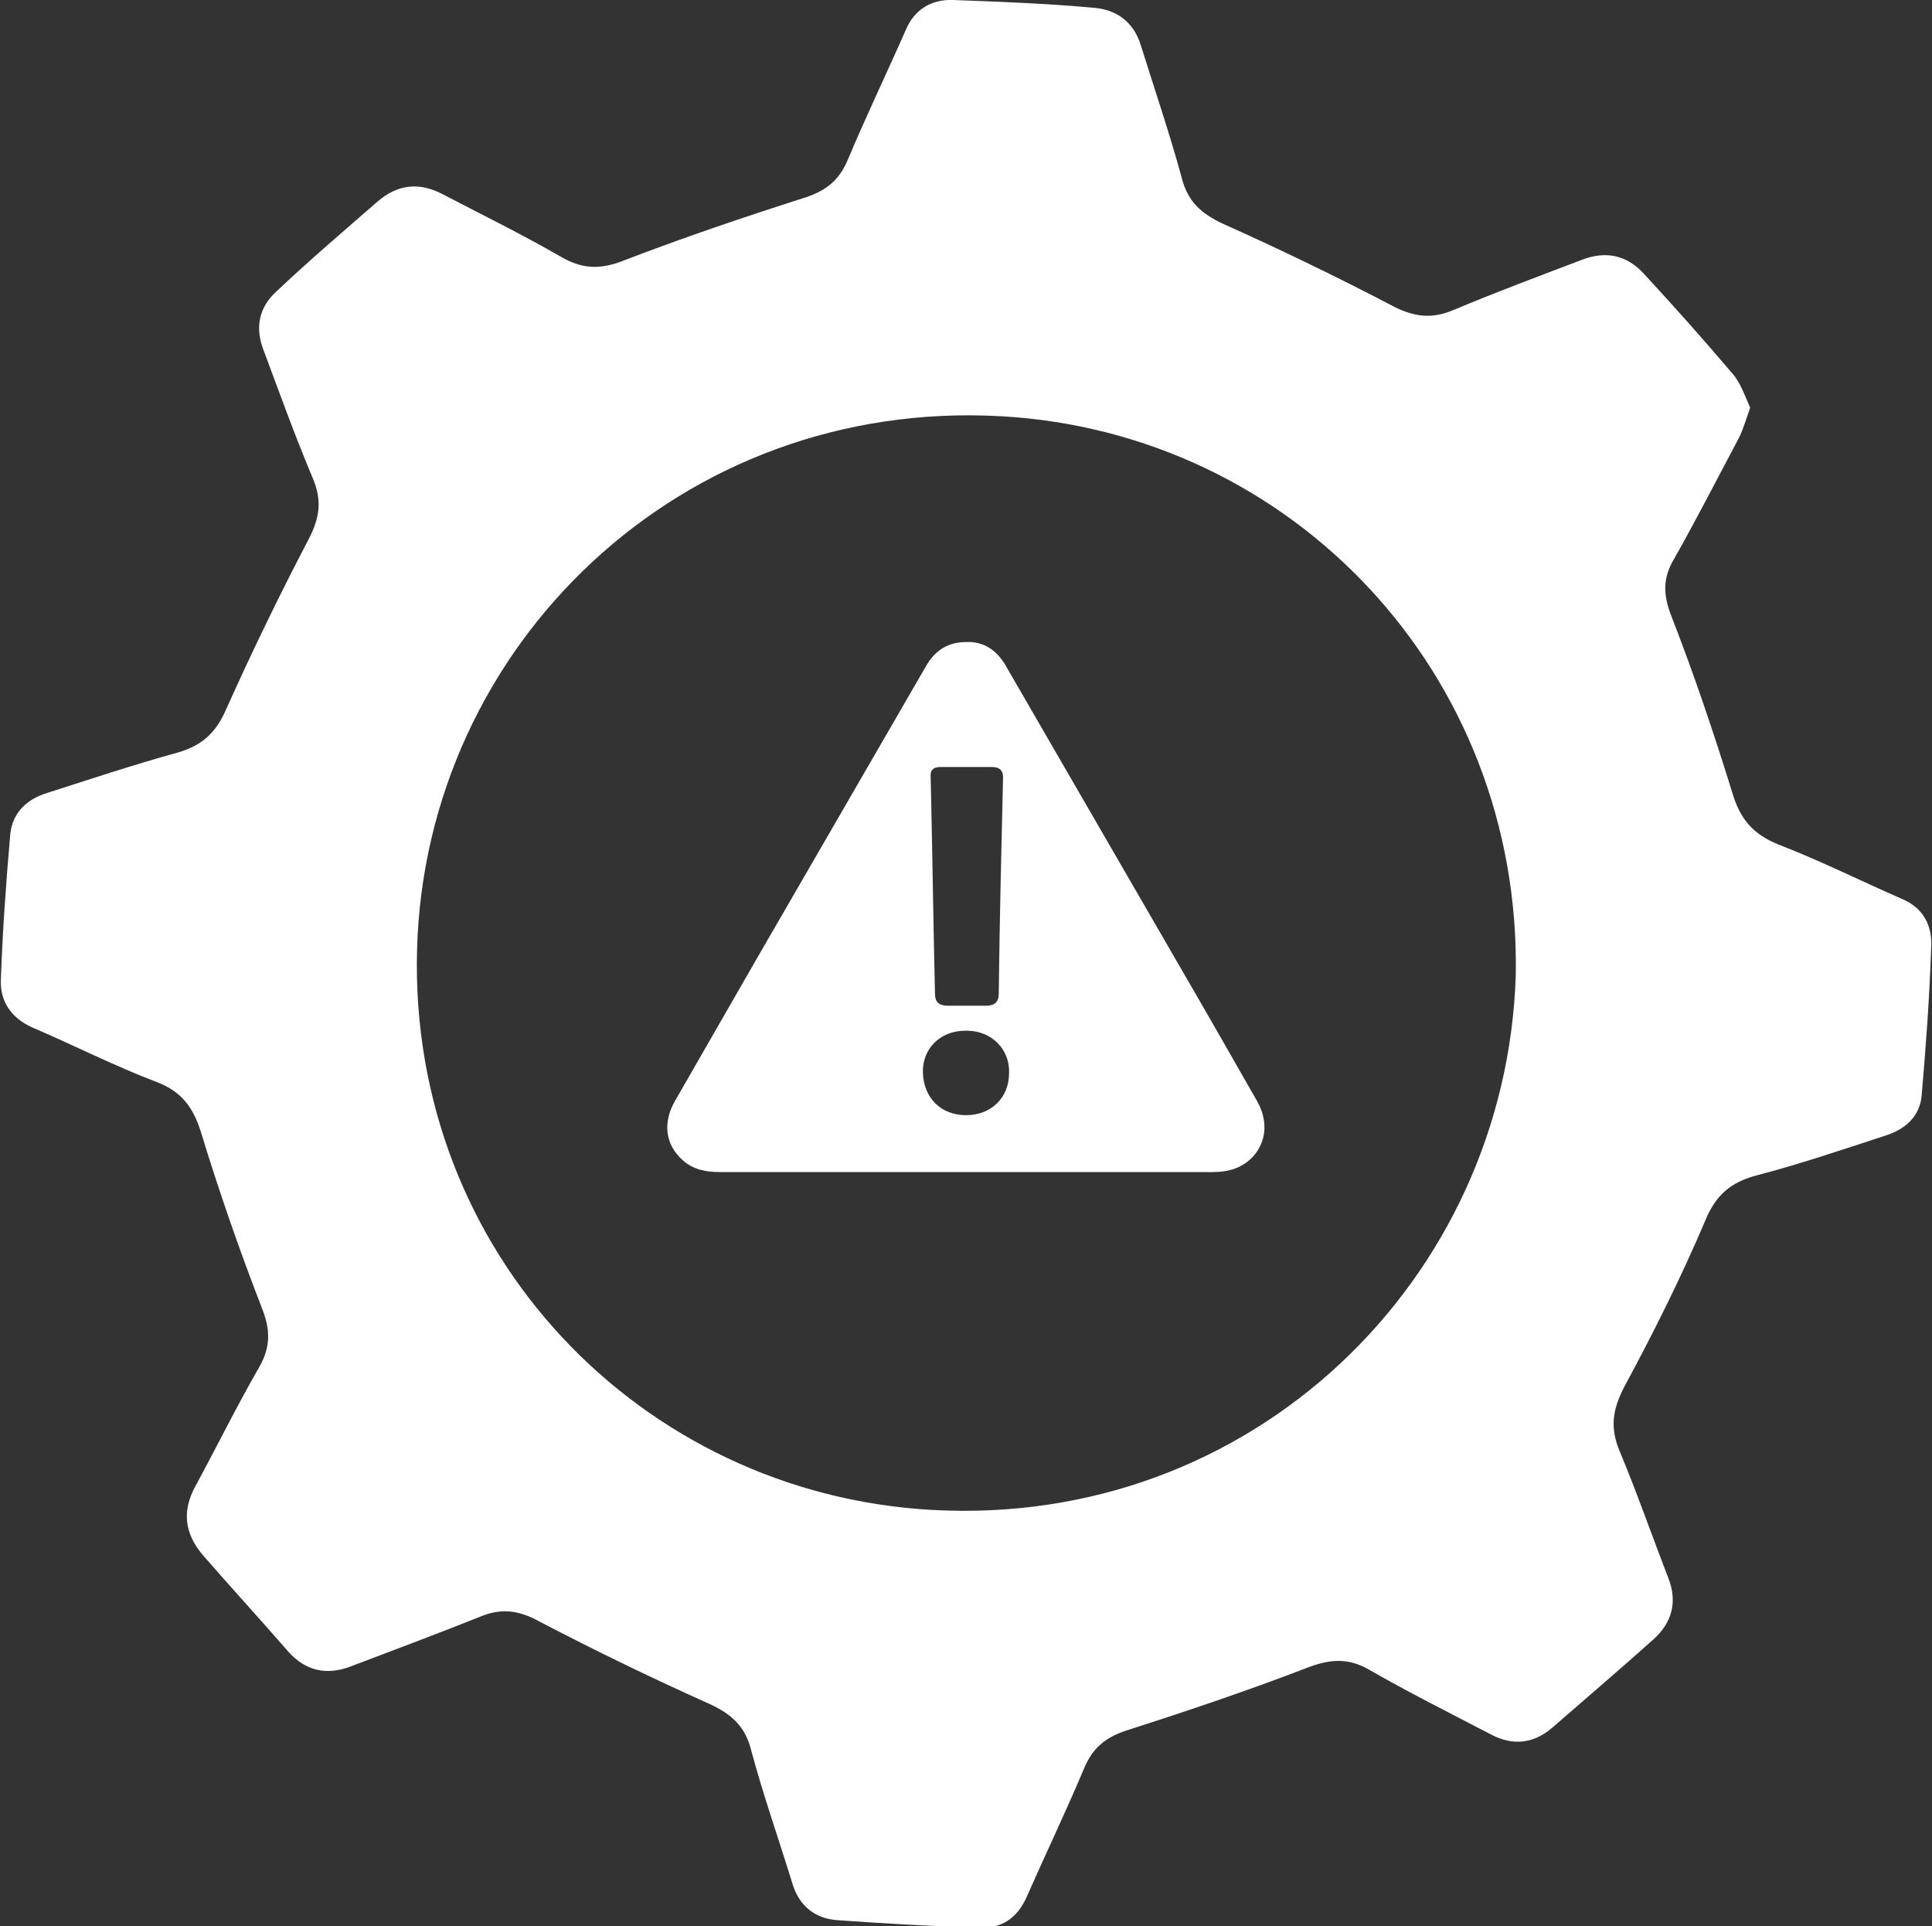
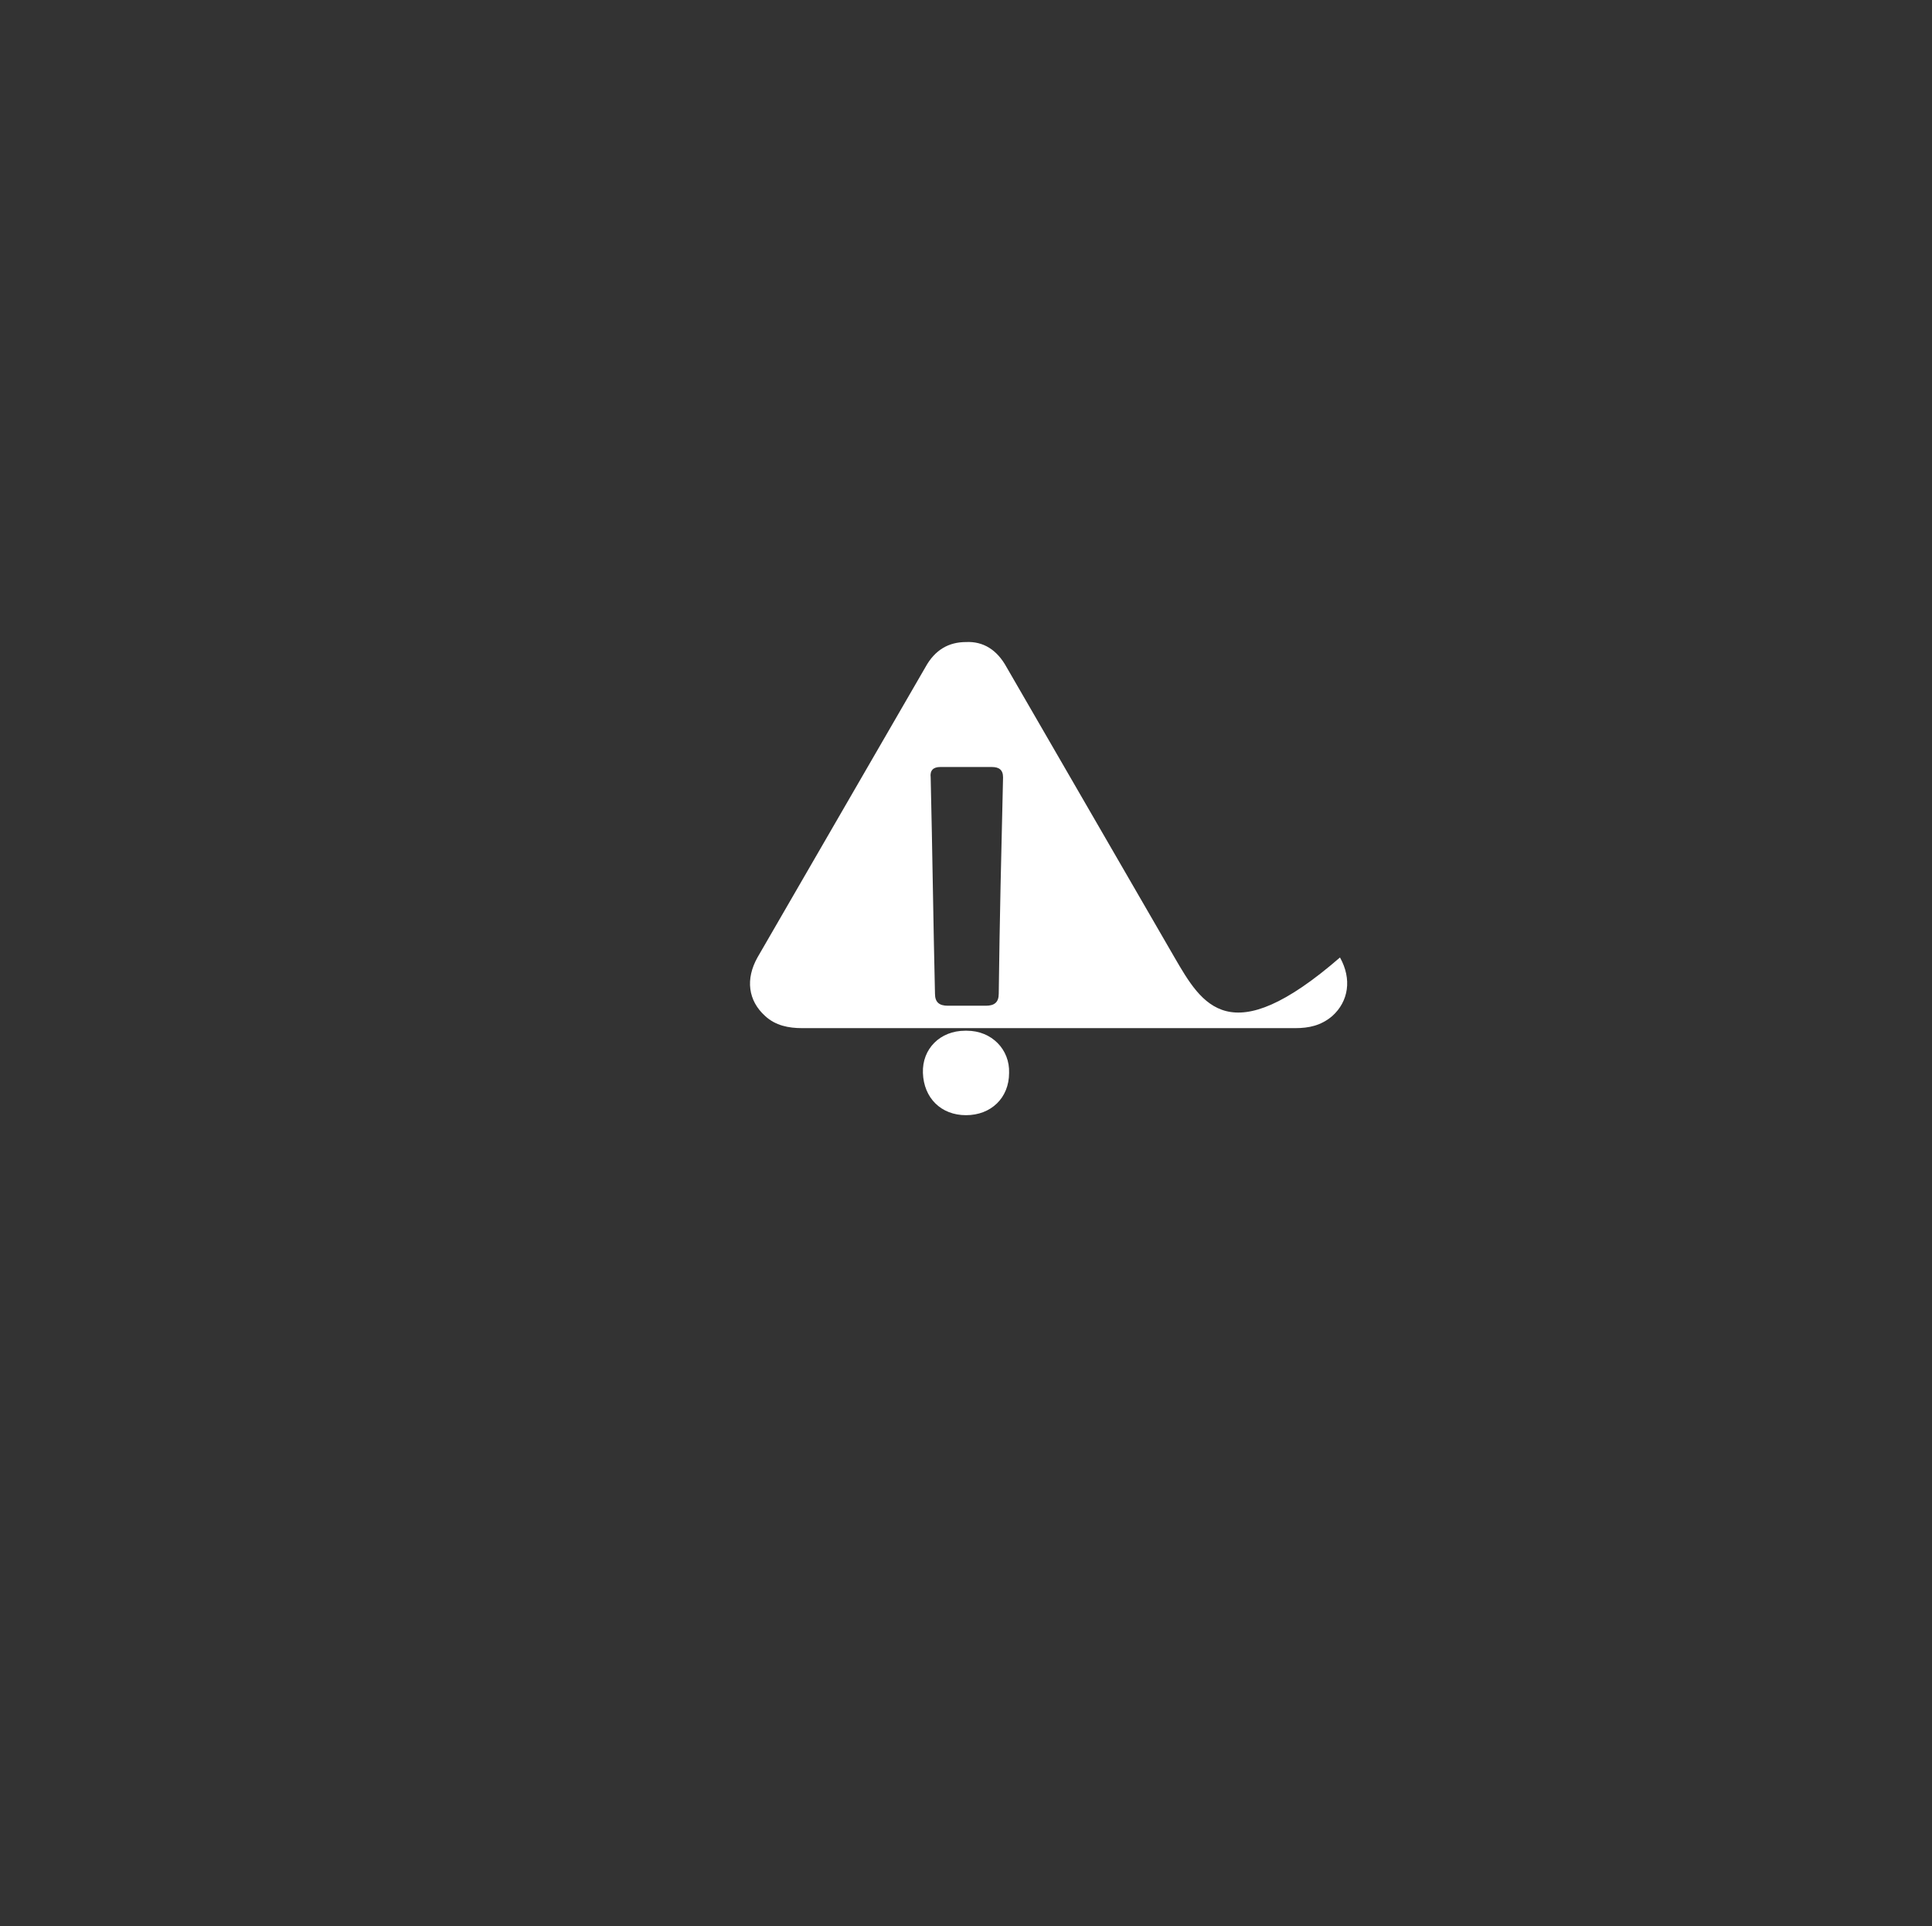
<svg xmlns="http://www.w3.org/2000/svg" version="1.1" id="Ñëîé_1" x="0px" y="0px" viewBox="0 0 224.2 223.5" style="enable-background:new 0 0 224.2 223.5;" xml:space="preserve">
  <rect x="0" y="0" width="224.2" height="223.5" fill="#333333" stroke="none" />
  <style type="text/css"> .st0{fill:#FFFFFF;} </style>
  <g>
-     <path class="st0" d="M220.7,104.3c-4.8-2.1-9.4-4.4-14.3-6.3c-3-1.2-4.5-3-5.4-6.1c-2.1-6.8-4.4-13.6-7-20.3 c-1-2.5-1.1-4.5,0.3-6.8c2.6-4.6,5-9.3,7.5-14c0.5-1,0.8-2.1,1.3-3.5c-0.6-1.3-1.1-2.9-2.1-4c-3.3-3.9-6.7-7.7-10.2-11.5 c-2-2.2-4.4-2.7-7.1-1.7c-5,1.9-10.1,3.8-15.1,5.9c-2.4,1-4.4,0.8-6.8-0.4c-6.5-3.4-13.1-6.6-19.8-9.6c-2.6-1.2-4.2-2.6-4.9-5.5 c-1.4-5.1-3.1-10.1-4.7-15.2c-0.8-2.7-2.8-4.2-5.5-4.4C121.4,0.4,116,0.2,110.6,0c-2.5-0.1-4.5,1.1-5.5,3.5c-2.2,5-4.6,10-6.7,15 c-1,2.4-2.5,3.6-4.9,4.4c-7.2,2.3-14.3,4.7-21.3,7.4c-2.6,1-4.7,0.9-7.1-0.5c-4.5-2.6-9.2-4.9-13.8-7.3c-2.7-1.4-5.2-1.1-7.5,0.9 c-3.9,3.4-7.9,6.8-11.7,10.4c-2,1.8-2.5,4.1-1.6,6.6c1.9,5.1,3.7,10.1,5.8,15.1c1.1,2.6,0.8,4.6-0.5,7.1 c-3.4,6.5-6.6,13.1-9.6,19.8c-1.2,2.7-2.8,4.1-5.5,4.9c-5.1,1.4-10.2,3.1-15.2,4.7c-2.3,0.7-4,2.2-4.3,4.7 c-0.5,5.7-0.9,11.3-1.1,17c-0.1,2.5,1.2,4.4,3.6,5.5c4.9,2.1,9.6,4.5,14.6,6.4c2.8,1.1,4.1,2.9,5,5.7c2.1,6.9,4.5,13.8,7.1,20.5 c1,2.5,1,4.5-0.3,6.8c-2.6,4.5-4.9,9.2-7.4,13.8c-1.6,2.9-1.3,5.5,0.8,8c3.3,3.8,6.7,7.5,10,11.3c2,2.2,4.4,2.7,7.1,1.7 c5-1.9,10.1-3.8,15.1-5.8c2.4-1,4.4-0.8,6.8,0.5c6.5,3.4,13.1,6.6,19.8,9.6c2.6,1.2,4.2,2.6,4.9,5.5c1.4,5.2,3.2,10.3,4.8,15.5 c0.8,2.5,2.6,3.9,5.1,4.1c5.5,0.4,11,0.7,16.5,0.9c2.6,0.1,4.4-1.1,5.5-3.5c2.2-5,4.6-10,6.7-15c1-2.4,2.5-3.6,4.9-4.4 c7.2-2.3,14.3-4.7,21.3-7.4c2.5-0.9,4.5-1,6.8,0.3c4.7,2.7,9.5,5.1,14.3,7.6c2.5,1.3,4.9,1,7-0.8c3.9-3.4,7.9-6.8,11.8-10.3 c2.1-1.9,2.8-4.3,1.7-7.1c-1.9-4.9-3.6-9.8-5.6-14.6c-1.2-2.8-0.9-4.9,0.5-7.6c3.4-6.3,6.6-12.7,9.4-19.3c1.2-2.9,2.9-4.4,5.9-5.2 c5-1.3,10-3,14.9-4.6c2.3-0.7,4.1-2.2,4.3-4.7c0.5-5.7,0.9-11.3,1.1-17C224.3,107.3,223.1,105.3,220.7,104.3z M175.9,113.1 c-1.1,35.4-30.6,64.2-67.8,62.1c-33.7-1.9-60.7-29.8-59.7-65.1c1-35.2,30.6-63.9,67.8-61.8C149.9,50.2,176.5,78.1,175.9,113.1z" />
-     <path class="st0" d="M136.3,111.1c-6.5-11.2-13-22.5-19.5-33.7c-1.1-2-2.7-3-4.7-2.9c-2,0-3.6,0.9-4.7,2.9 c-6.5,11.2-13,22.5-19.5,33.7c-3.2,5.6-6.4,11.1-9.6,16.7c-1.4,2.5-1.1,5,0.9,6.8c1.2,1.1,2.7,1.4,4.3,1.4c9.5,0,19.1,0,28.6,0 c9.5,0,19.1,0,28.6,0c1.6,0,3-0.3,4.3-1.4c1.9-1.7,2.3-4.3,0.9-6.8C142.7,122.2,139.5,116.6,136.3,111.1z M109.1,89c1,0,2,0,3,0 c1,0,2,0,3,0c0.8,0,1.3,0.3,1.3,1.2c-0.2,8.4-0.4,16.7-0.5,25.1c0,1-0.5,1.4-1.5,1.4c-0.7,0-1.5,0-2.2,0c-0.7,0-1.5,0-2.2,0 c-1,0-1.5-0.4-1.5-1.4c-0.2-8.4-0.3-16.7-0.5-25.1C107.9,89.4,108.3,89,109.1,89z M112.1,129.4c-2.9,0-4.9-2-5-4.9 c-0.1-2.8,2-4.9,4.9-4.9c0,0,0.1,0,0.1,0c0,0,0.1,0,0.1,0c2.9,0,5,2.2,4.9,4.9C117.1,127.4,115,129.4,112.1,129.4z" />
+     <path class="st0" d="M136.3,111.1c-6.5-11.2-13-22.5-19.5-33.7c-1.1-2-2.7-3-4.7-2.9c-2,0-3.6,0.9-4.7,2.9 c-6.5,11.2-13,22.5-19.5,33.7c-1.4,2.5-1.1,5,0.9,6.8c1.2,1.1,2.7,1.4,4.3,1.4c9.5,0,19.1,0,28.6,0 c9.5,0,19.1,0,28.6,0c1.6,0,3-0.3,4.3-1.4c1.9-1.7,2.3-4.3,0.9-6.8C142.7,122.2,139.5,116.6,136.3,111.1z M109.1,89c1,0,2,0,3,0 c1,0,2,0,3,0c0.8,0,1.3,0.3,1.3,1.2c-0.2,8.4-0.4,16.7-0.5,25.1c0,1-0.5,1.4-1.5,1.4c-0.7,0-1.5,0-2.2,0c-0.7,0-1.5,0-2.2,0 c-1,0-1.5-0.4-1.5-1.4c-0.2-8.4-0.3-16.7-0.5-25.1C107.9,89.4,108.3,89,109.1,89z M112.1,129.4c-2.9,0-4.9-2-5-4.9 c-0.1-2.8,2-4.9,4.9-4.9c0,0,0.1,0,0.1,0c0,0,0.1,0,0.1,0c2.9,0,5,2.2,4.9,4.9C117.1,127.4,115,129.4,112.1,129.4z" />
  </g>
</svg>